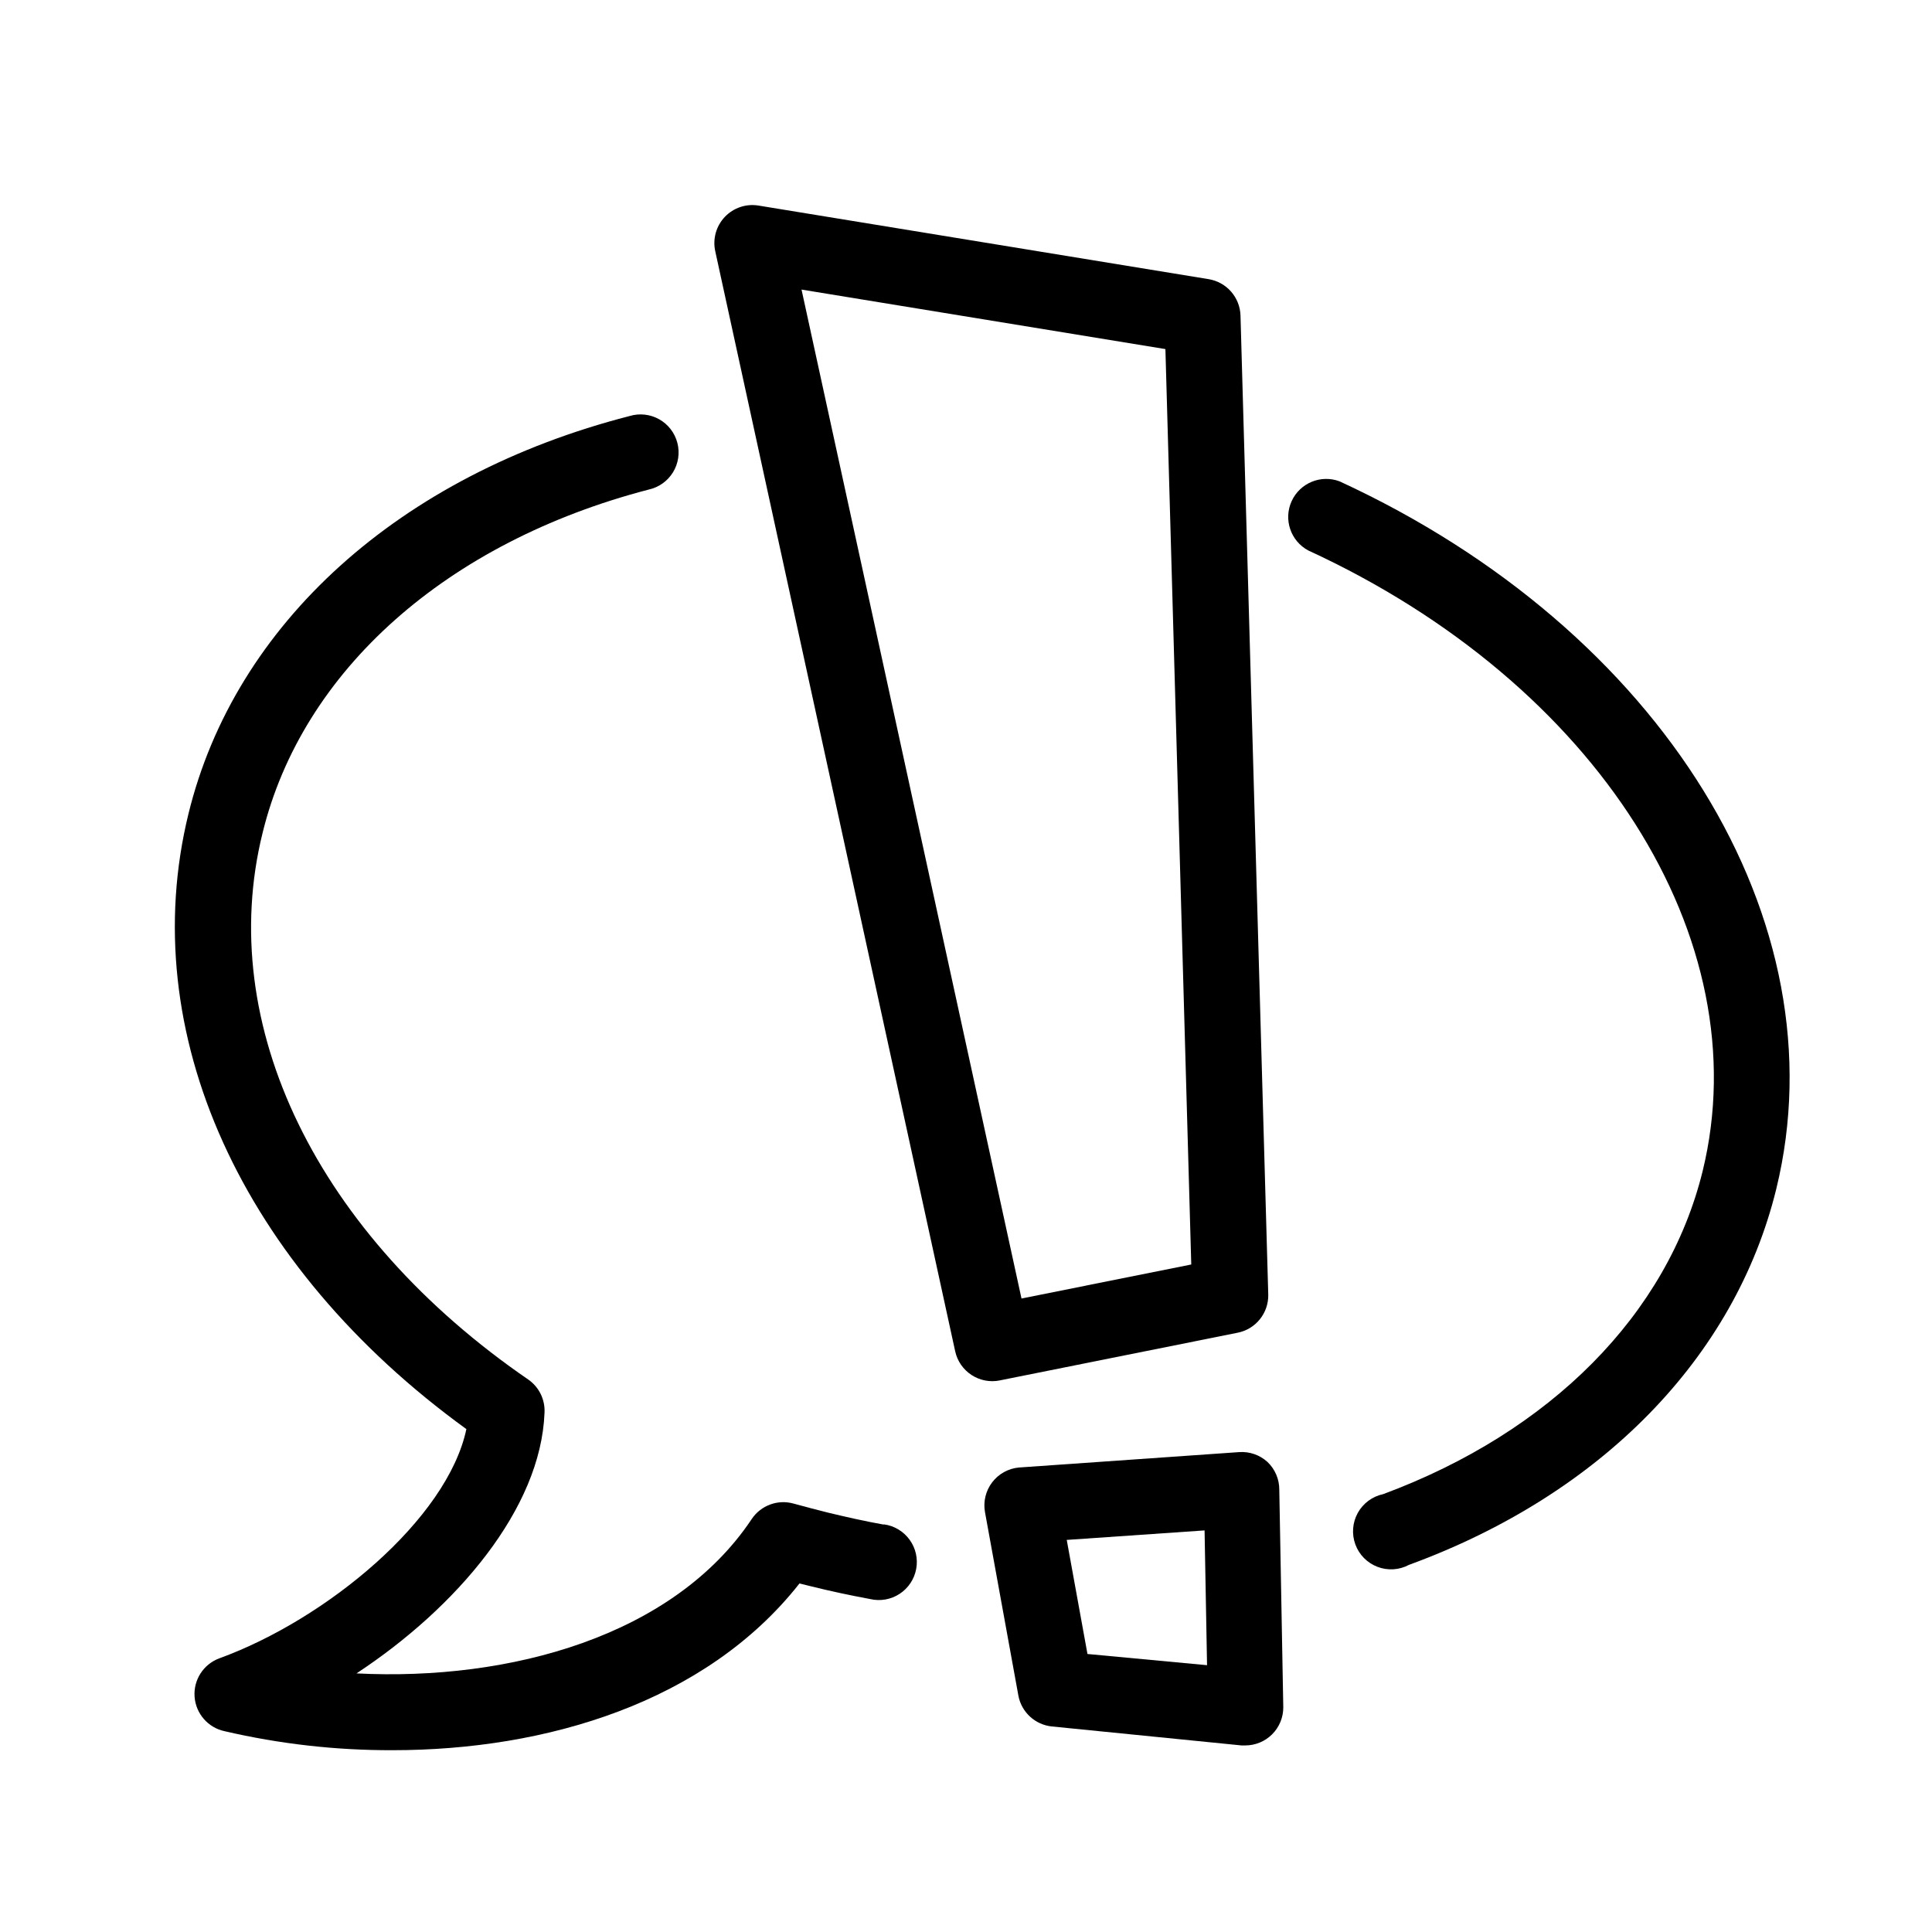
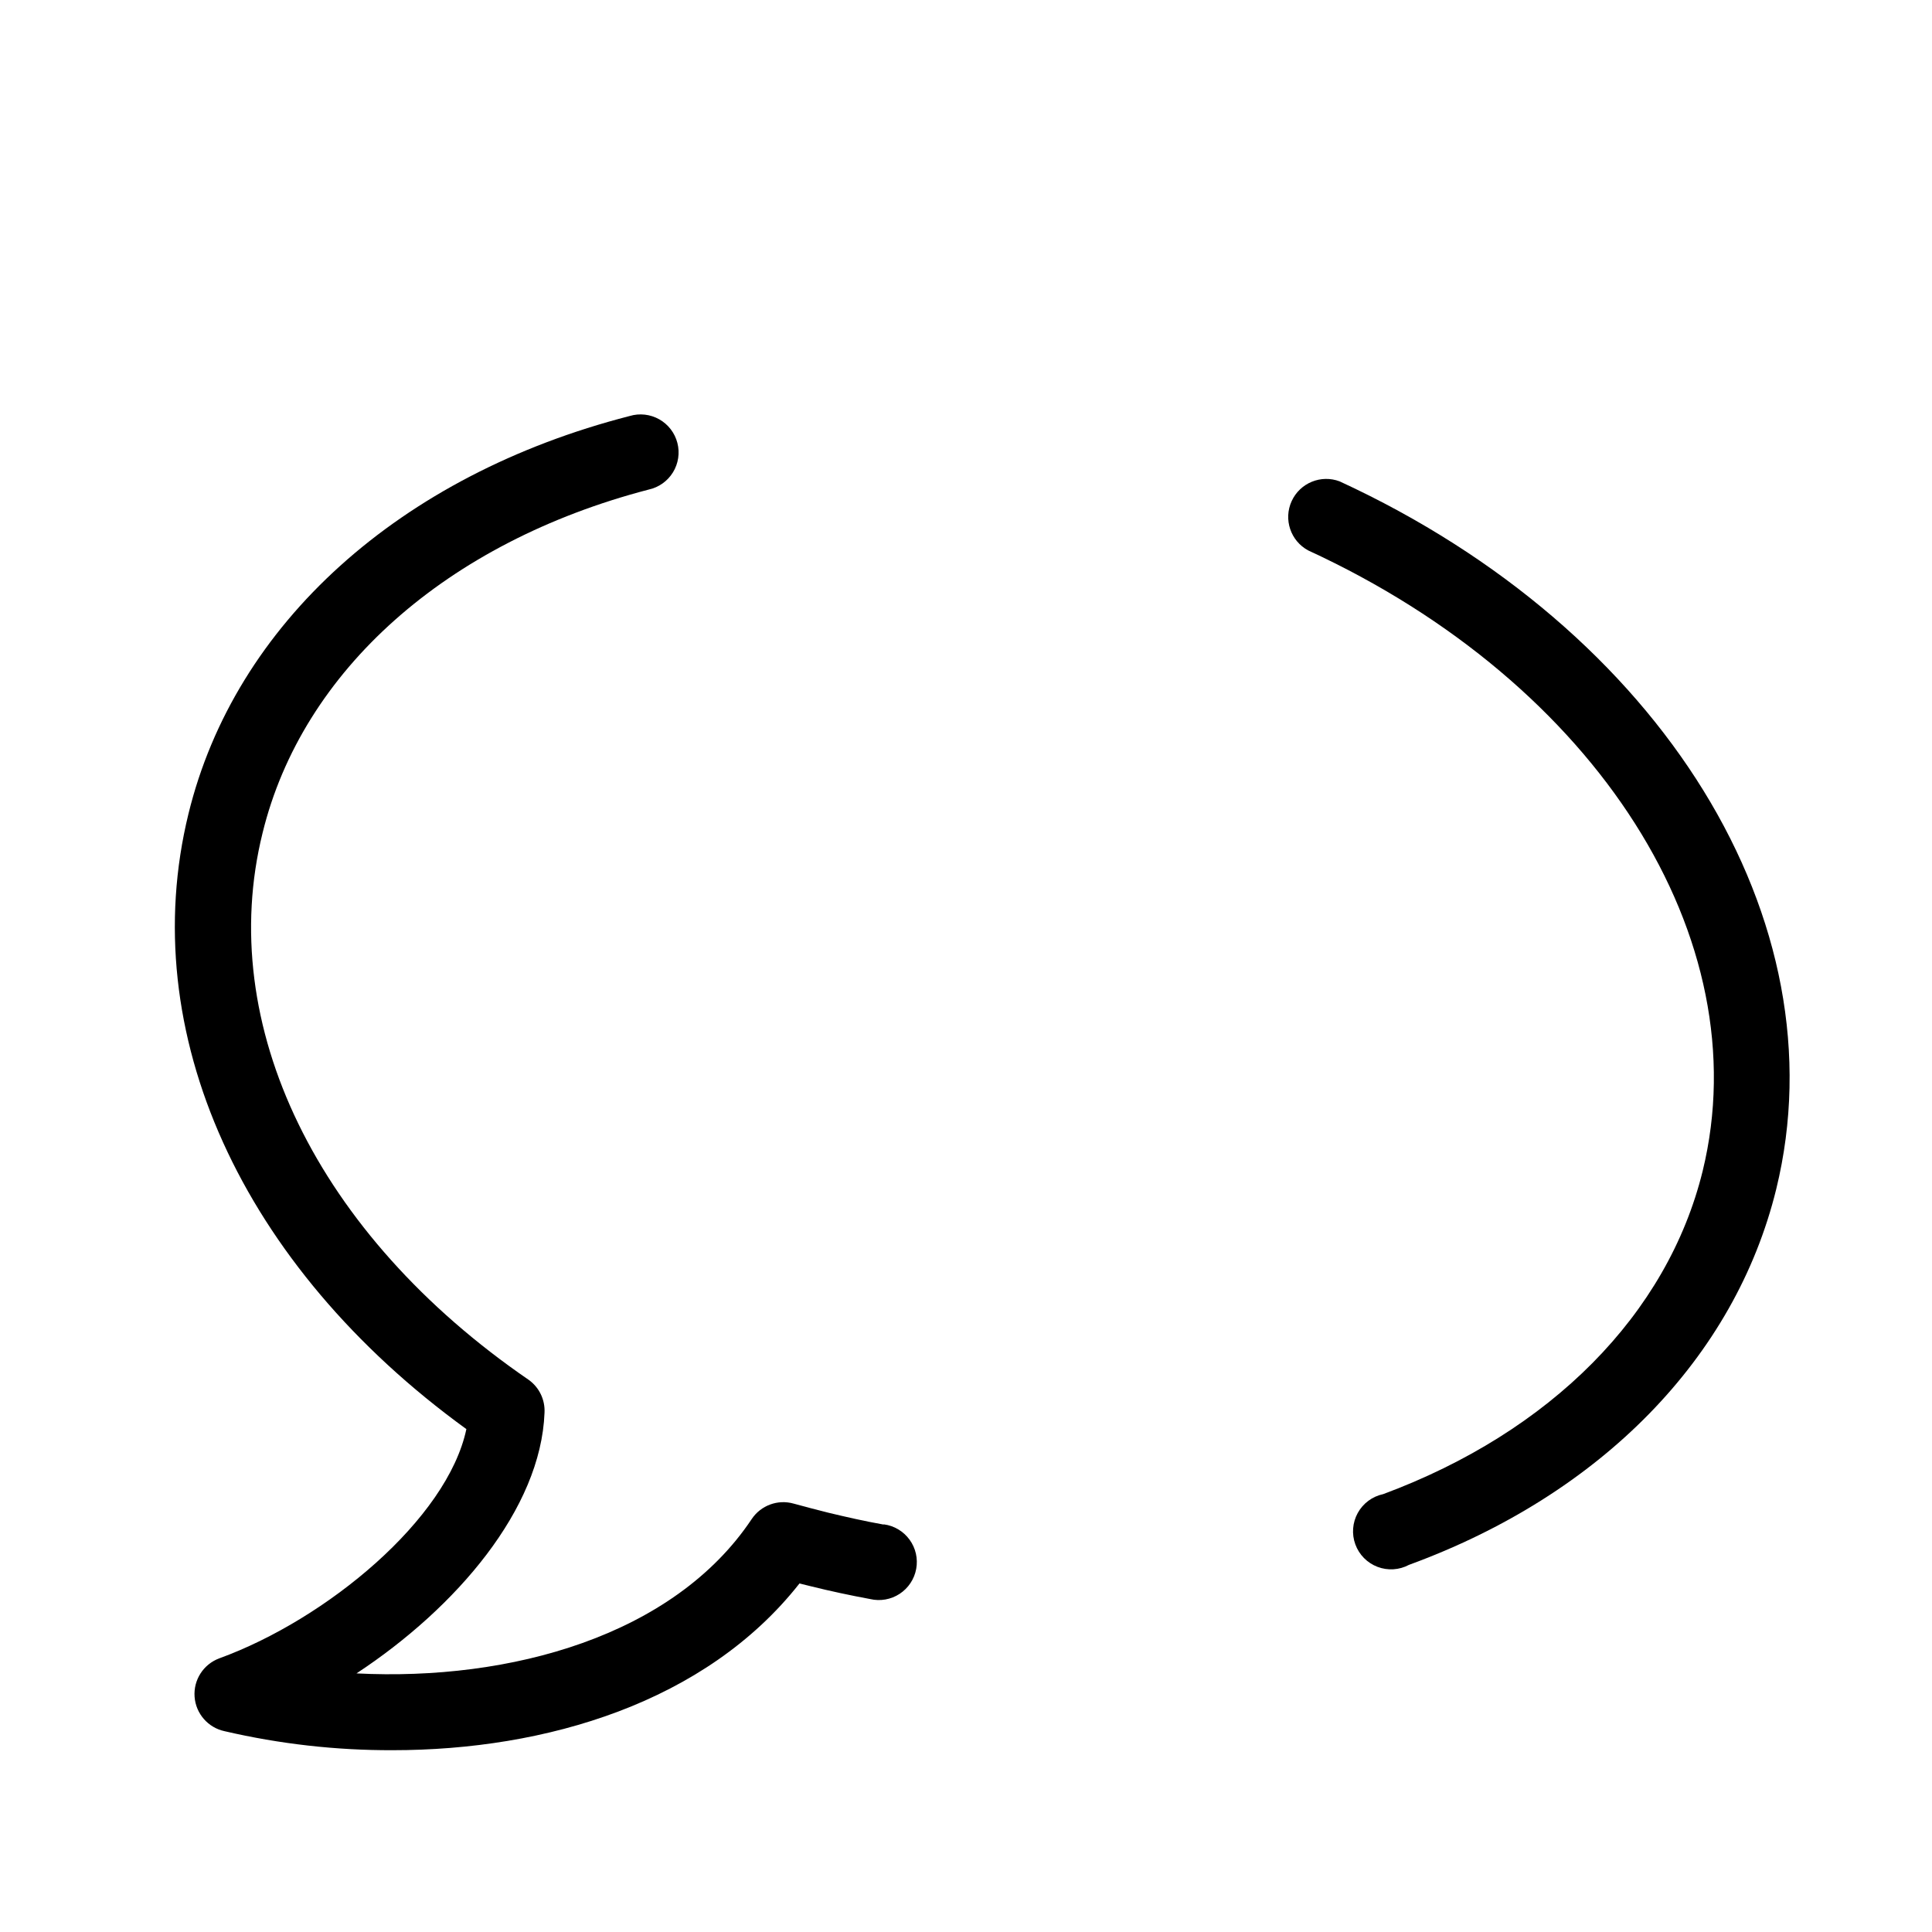
<svg xmlns="http://www.w3.org/2000/svg" fill="#000000" width="800px" height="800px" version="1.1" viewBox="144 144 512 512">
  <g>
-     <path d="m408.91 509.83 63.078-12.645c4.789-0.949 8.207-5.195 8.113-10.078l-7.356-259.46c-0.133-4.84-3.688-8.898-8.465-9.672l-119.25-19.496c-3.293-0.547-6.644 0.578-8.945 3-2.301 2.422-3.254 5.824-2.539 9.09l63.578 291.5c1.16 5.391 6.438 8.848 11.84 7.758zm-52.496-289.09 96.43 15.77 6.852 242.59-44.988 9.02z" />
-     <path d="m479.9 531.44c-2.035-1.863-4.75-2.812-7.508-2.617l-58.34 4.082v-0.004c-2.82 0.254-5.406 1.68-7.121 3.934-1.715 2.25-2.402 5.121-1.898 7.906l8.867 48.719c0.852 4.312 4.398 7.574 8.77 8.062l50.383 5.039h0.957l-0.004-0.004c2.672 0 5.234-1.059 7.125-2.949 1.891-1.891 2.953-4.453 2.953-7.125l-1.059-57.637c0.031-2.793-1.102-5.477-3.125-7.406zm-47.711 50.883-5.492-30.23 36.527-2.519 0.656 35.719z" />
    <path d="m499.05 271.58c-4.961-1.891-10.539 0.395-12.75 5.227-2.207 4.828-0.289 10.543 4.387 13.062 76.578 35.266 119.55 102.98 104.54 164.45-9.32 37.988-40.305 69.172-84.691 85.648l0.004-0.004c-2.856 0.609-5.305 2.426-6.715 4.981-1.41 2.551-1.648 5.594-0.645 8.332 1 2.742 3.141 4.914 5.867 5.953 2.727 1.043 5.769 0.852 8.344-0.523 50.934-18.641 86.402-54.965 97.336-99.605 17.332-70.934-30.18-148.07-115.68-187.52z" />
    <path d="m378.13 548.02c-5.039-0.906-9.723-1.965-14.559-3.125-3.09-0.773-6.164-1.578-9.219-2.418h-0.004c-4.203-1.199-8.699 0.449-11.133 4.082-20.656 30.984-63.984 42.977-104.74 40.91 26.5-17.434 48.871-43.629 49.828-69.074 0.18-3.43-1.395-6.715-4.184-8.715-56.125-38.492-83.129-94.113-70.531-144.95 10.531-43.023 48.77-77.031 102.32-90.988 2.676-0.582 4.996-2.231 6.434-4.562 1.434-2.332 1.859-5.148 1.172-7.801-0.684-2.652-2.418-4.91-4.805-6.258-2.387-1.344-5.215-1.66-7.84-0.875-60.961 15.668-104.64 55.066-116.93 105.45-14.156 57.836 14.004 119.8 73.656 163.03-5.039 23.832-36.98 50.383-65.496 60.758-4.195 1.566-6.859 5.711-6.531 10.18 0.328 4.465 3.562 8.18 7.941 9.117 14.602 3.394 29.547 5.086 44.539 5.039 40.656 0 83.027-12.645 107.82-44.184l3.074 0.754c5.039 1.258 10.48 2.418 15.668 3.375h-0.004c2.684 0.629 5.508 0.125 7.812-1.383 2.305-1.512 3.891-3.902 4.387-6.613 0.5-2.711-0.137-5.508-1.758-7.738-1.617-2.227-4.082-3.699-6.812-4.062z" />
  </g>
</svg>